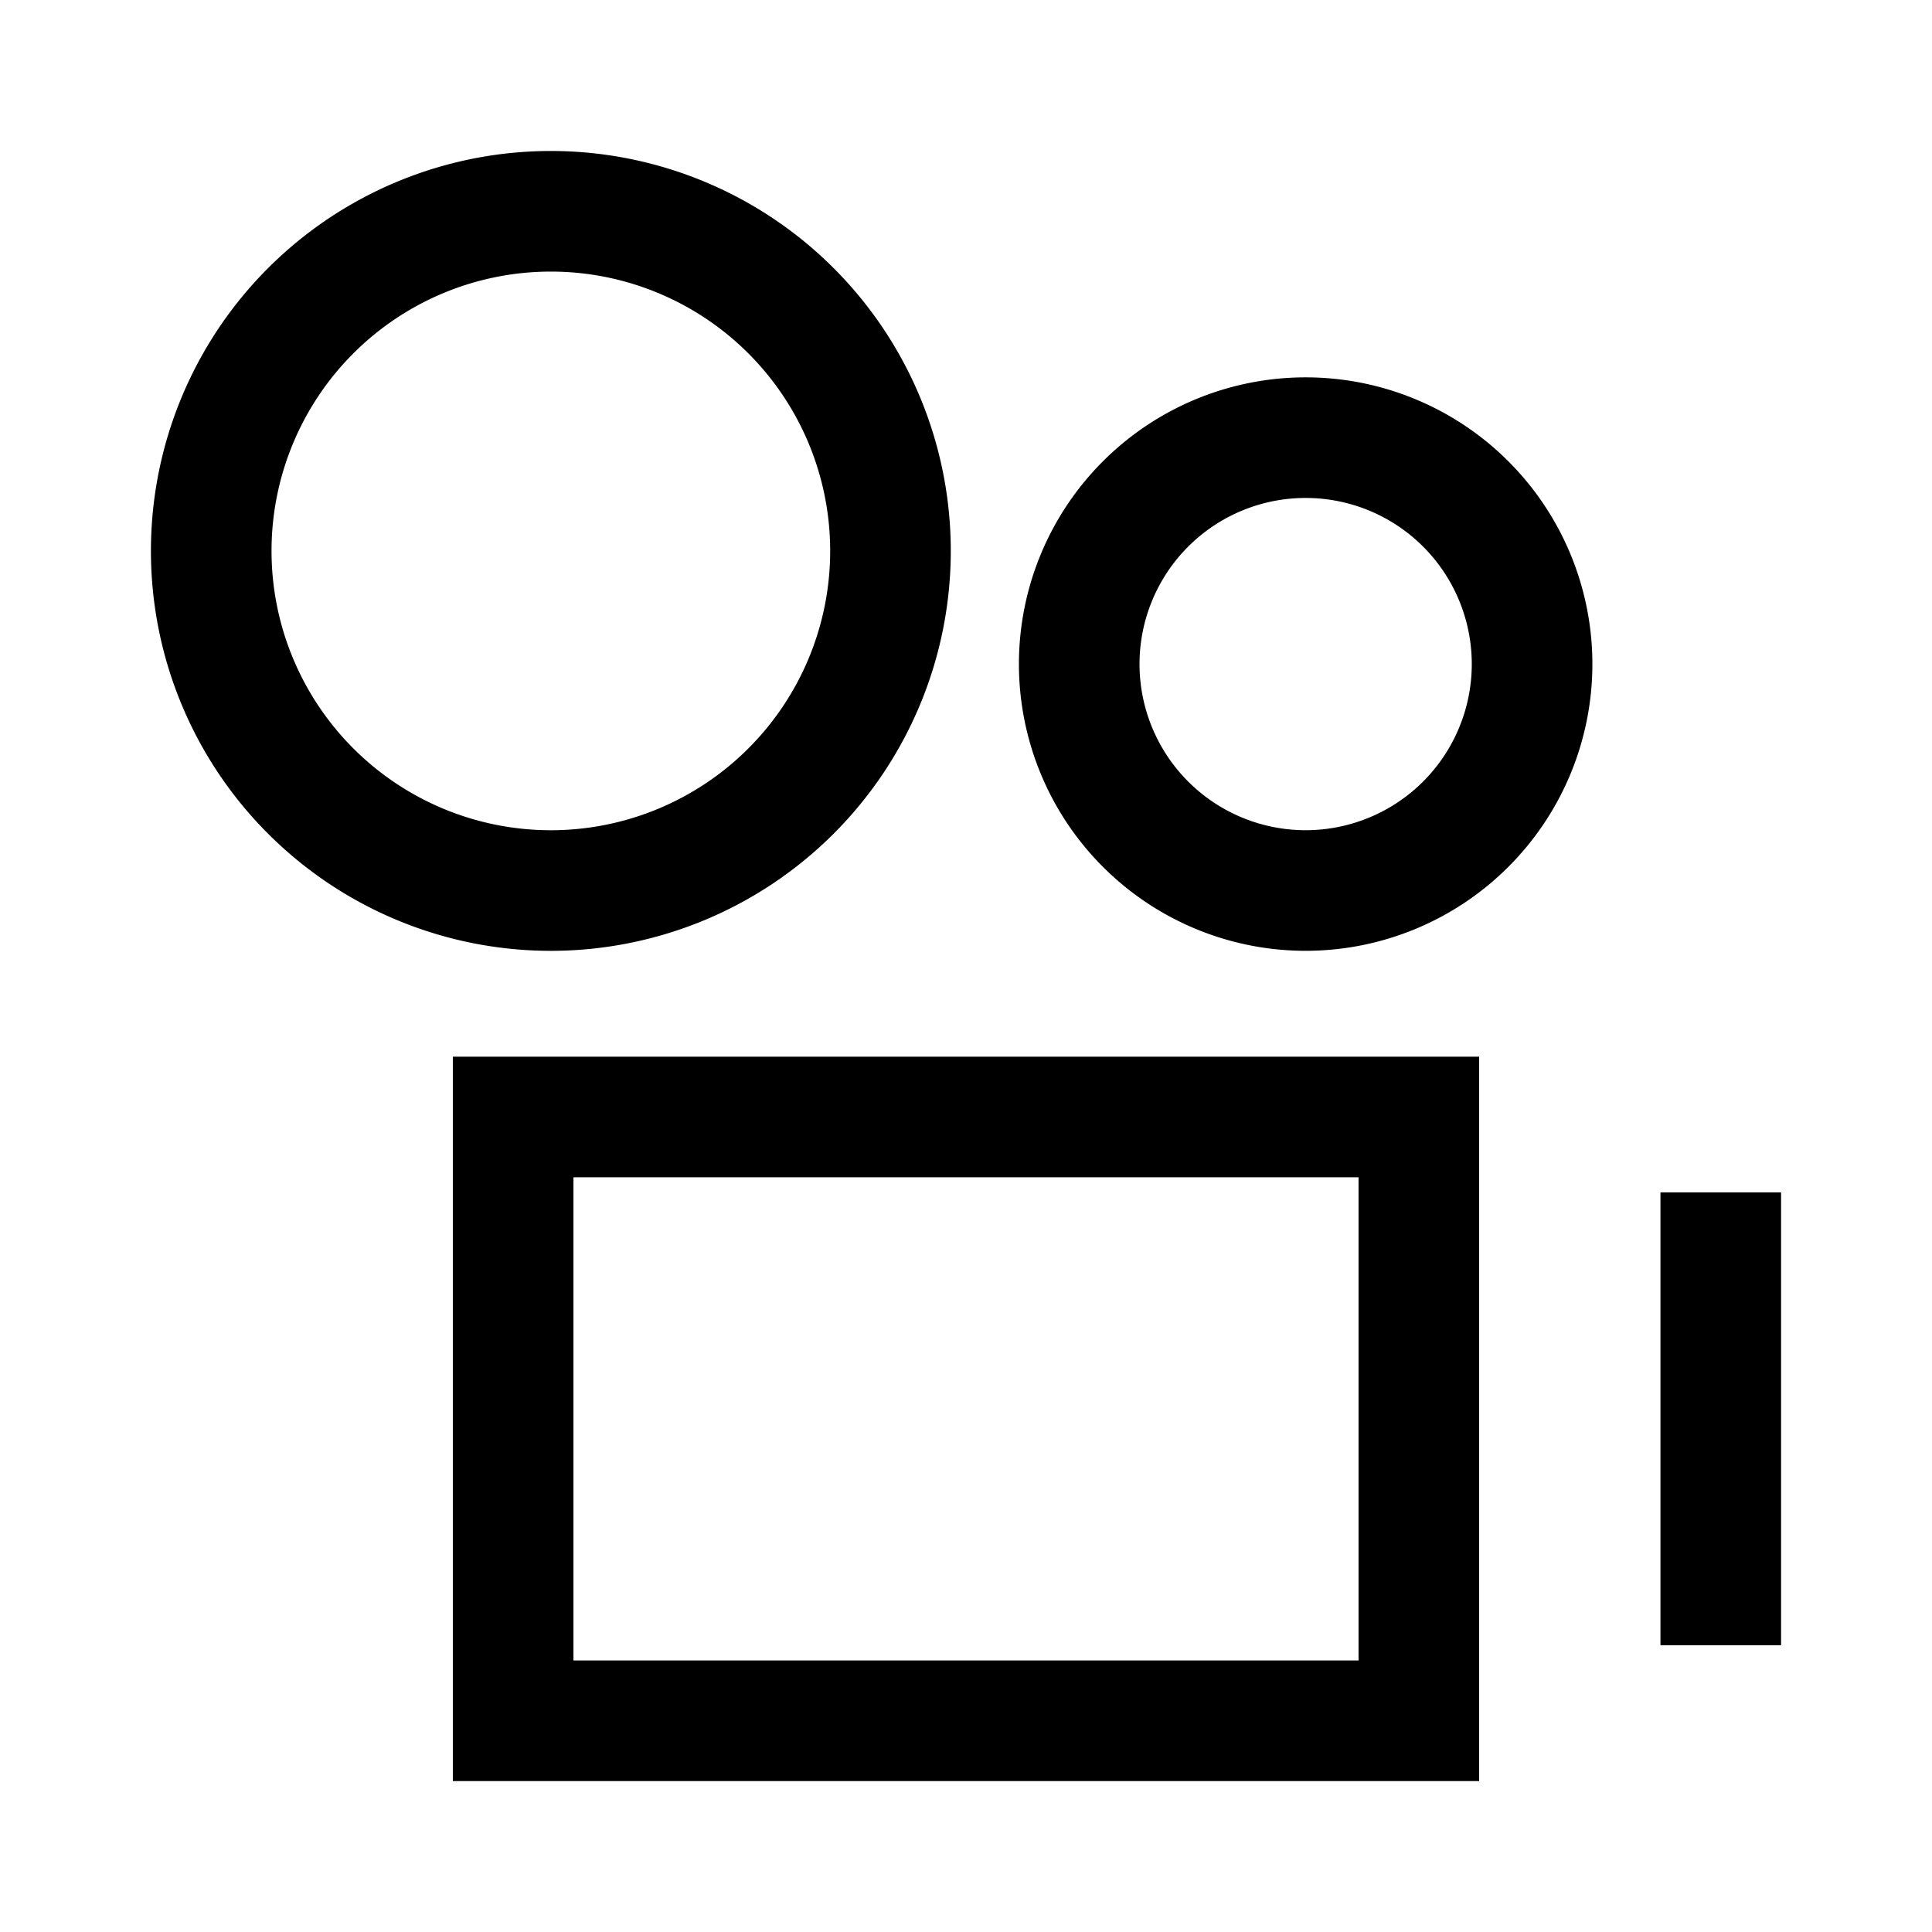
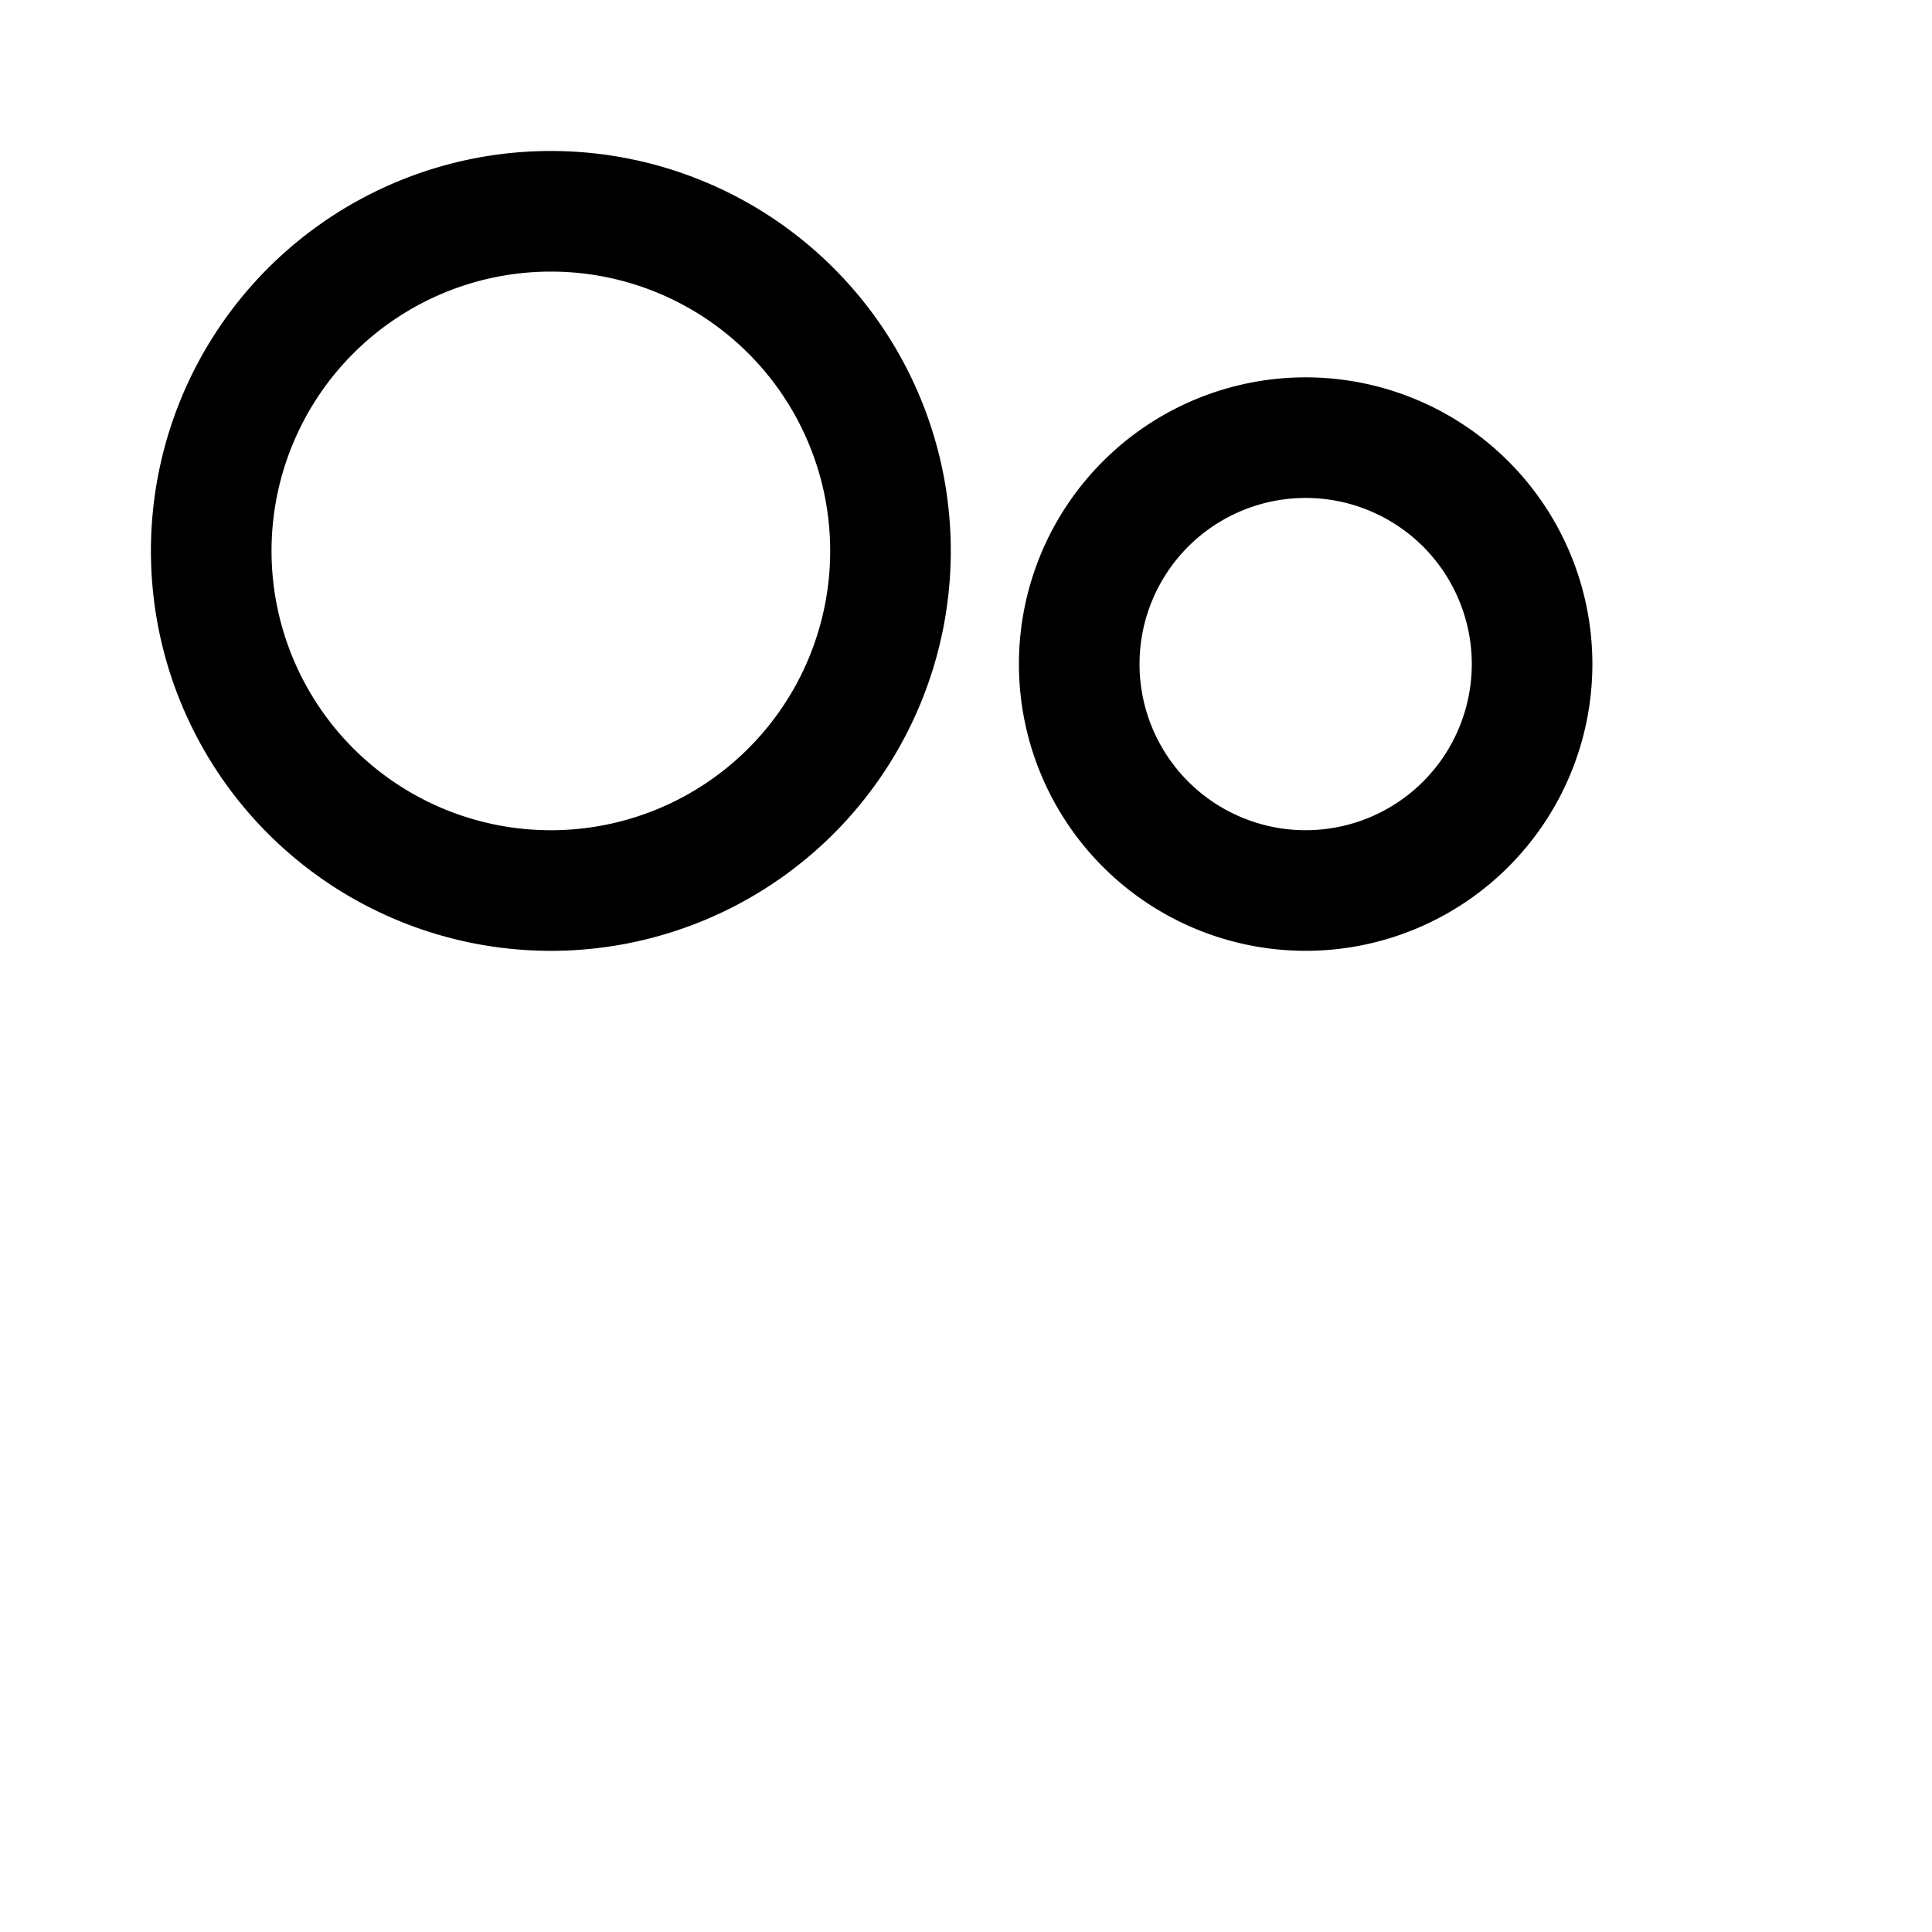
<svg xmlns="http://www.w3.org/2000/svg" fill="none" viewBox="-1.03 -1.03 33 33" id="Camera-Video--Streamline-Sharp" height="33" width="33">
  <desc>
    Camera Video Streamline Icon: https://streamlinehq.com
  </desc>
  <g id="camera-video--film-television-tv-camera-movies-video-recorder">
    <path id="Ellipse 333" stroke="#000000" d="M2.578 8.38a5.801 5.801 0 1 0 11.602 0 5.801 5.801 0 1 0 -11.602 0" stroke-width="2.06" />
    <path id="Ellipse 334" stroke="#000000" d="M17.404 10.313a3.867 3.867 0 1 0 7.735 0 3.867 3.867 0 1 0 -7.735 0" stroke-width="2.06" />
-     <path id="Vector 1511" stroke="#000000" d="M7.735 28.362v-10.313h15.47v10.313H7.735Z" stroke-width="2.06" />
-     <path id="Vector 1512" stroke="#000000" d="M28.362 19.337v7.735" stroke-width="2.06" />
  </g>
</svg>